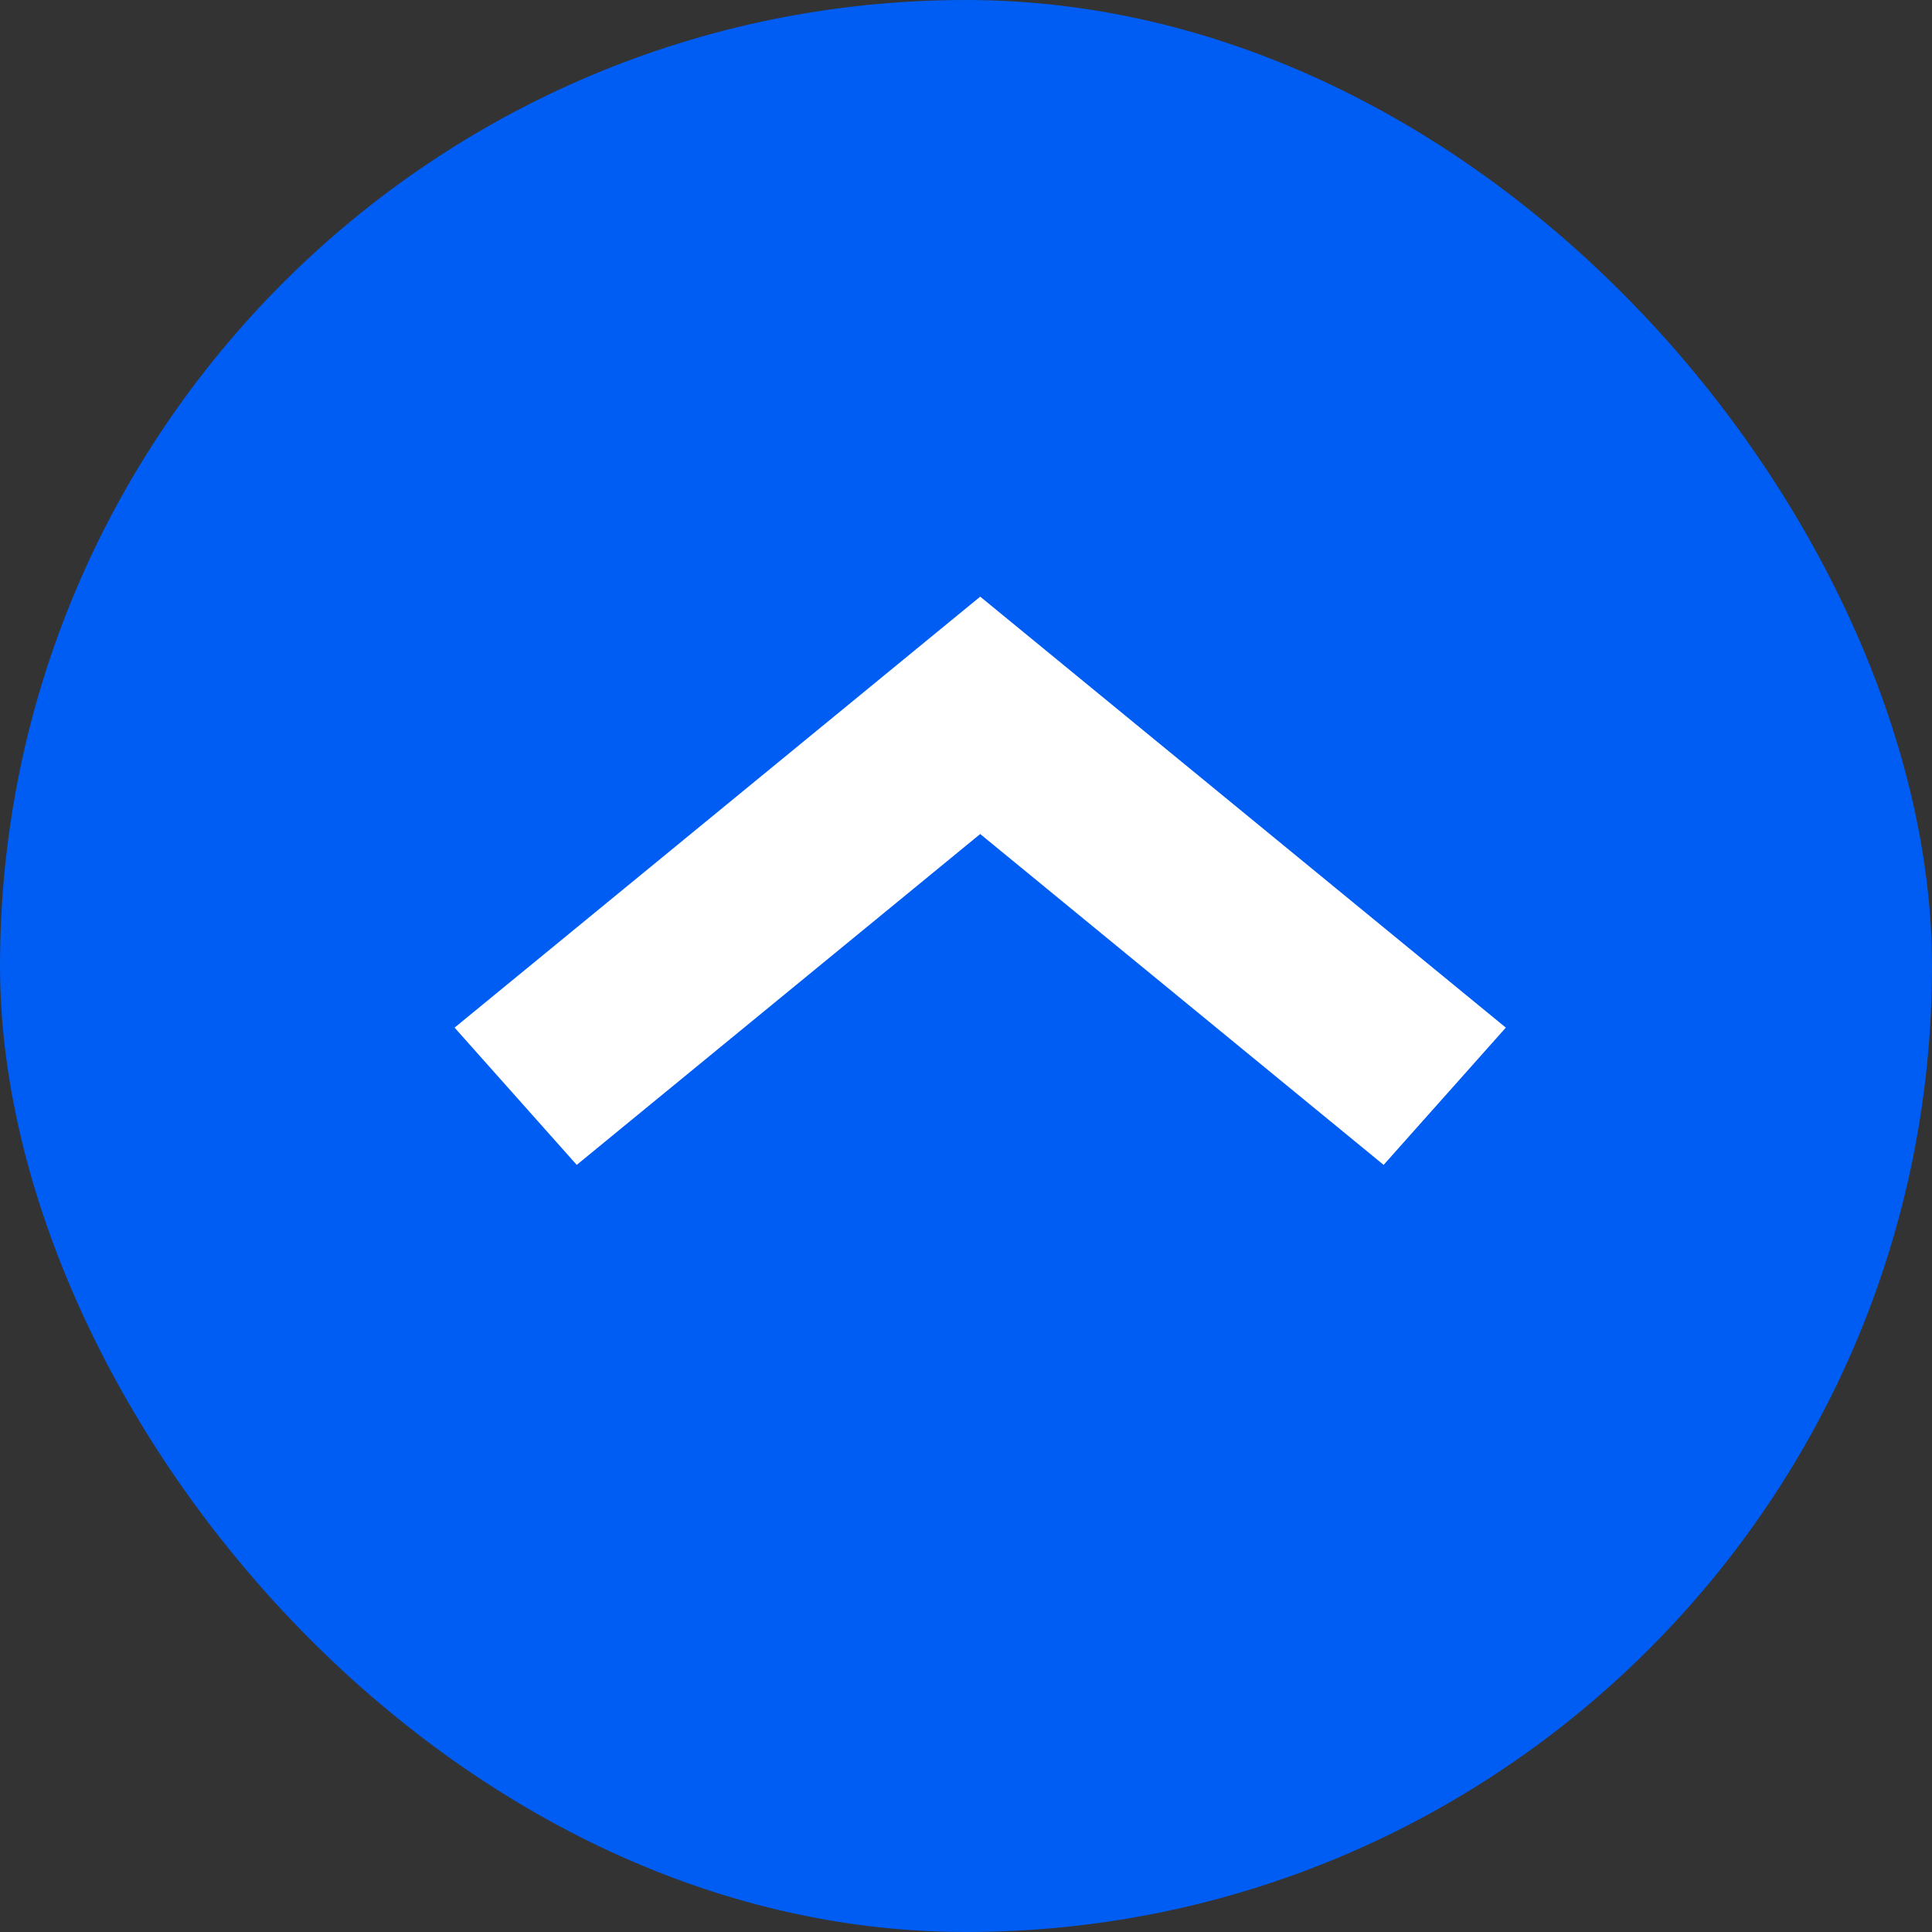
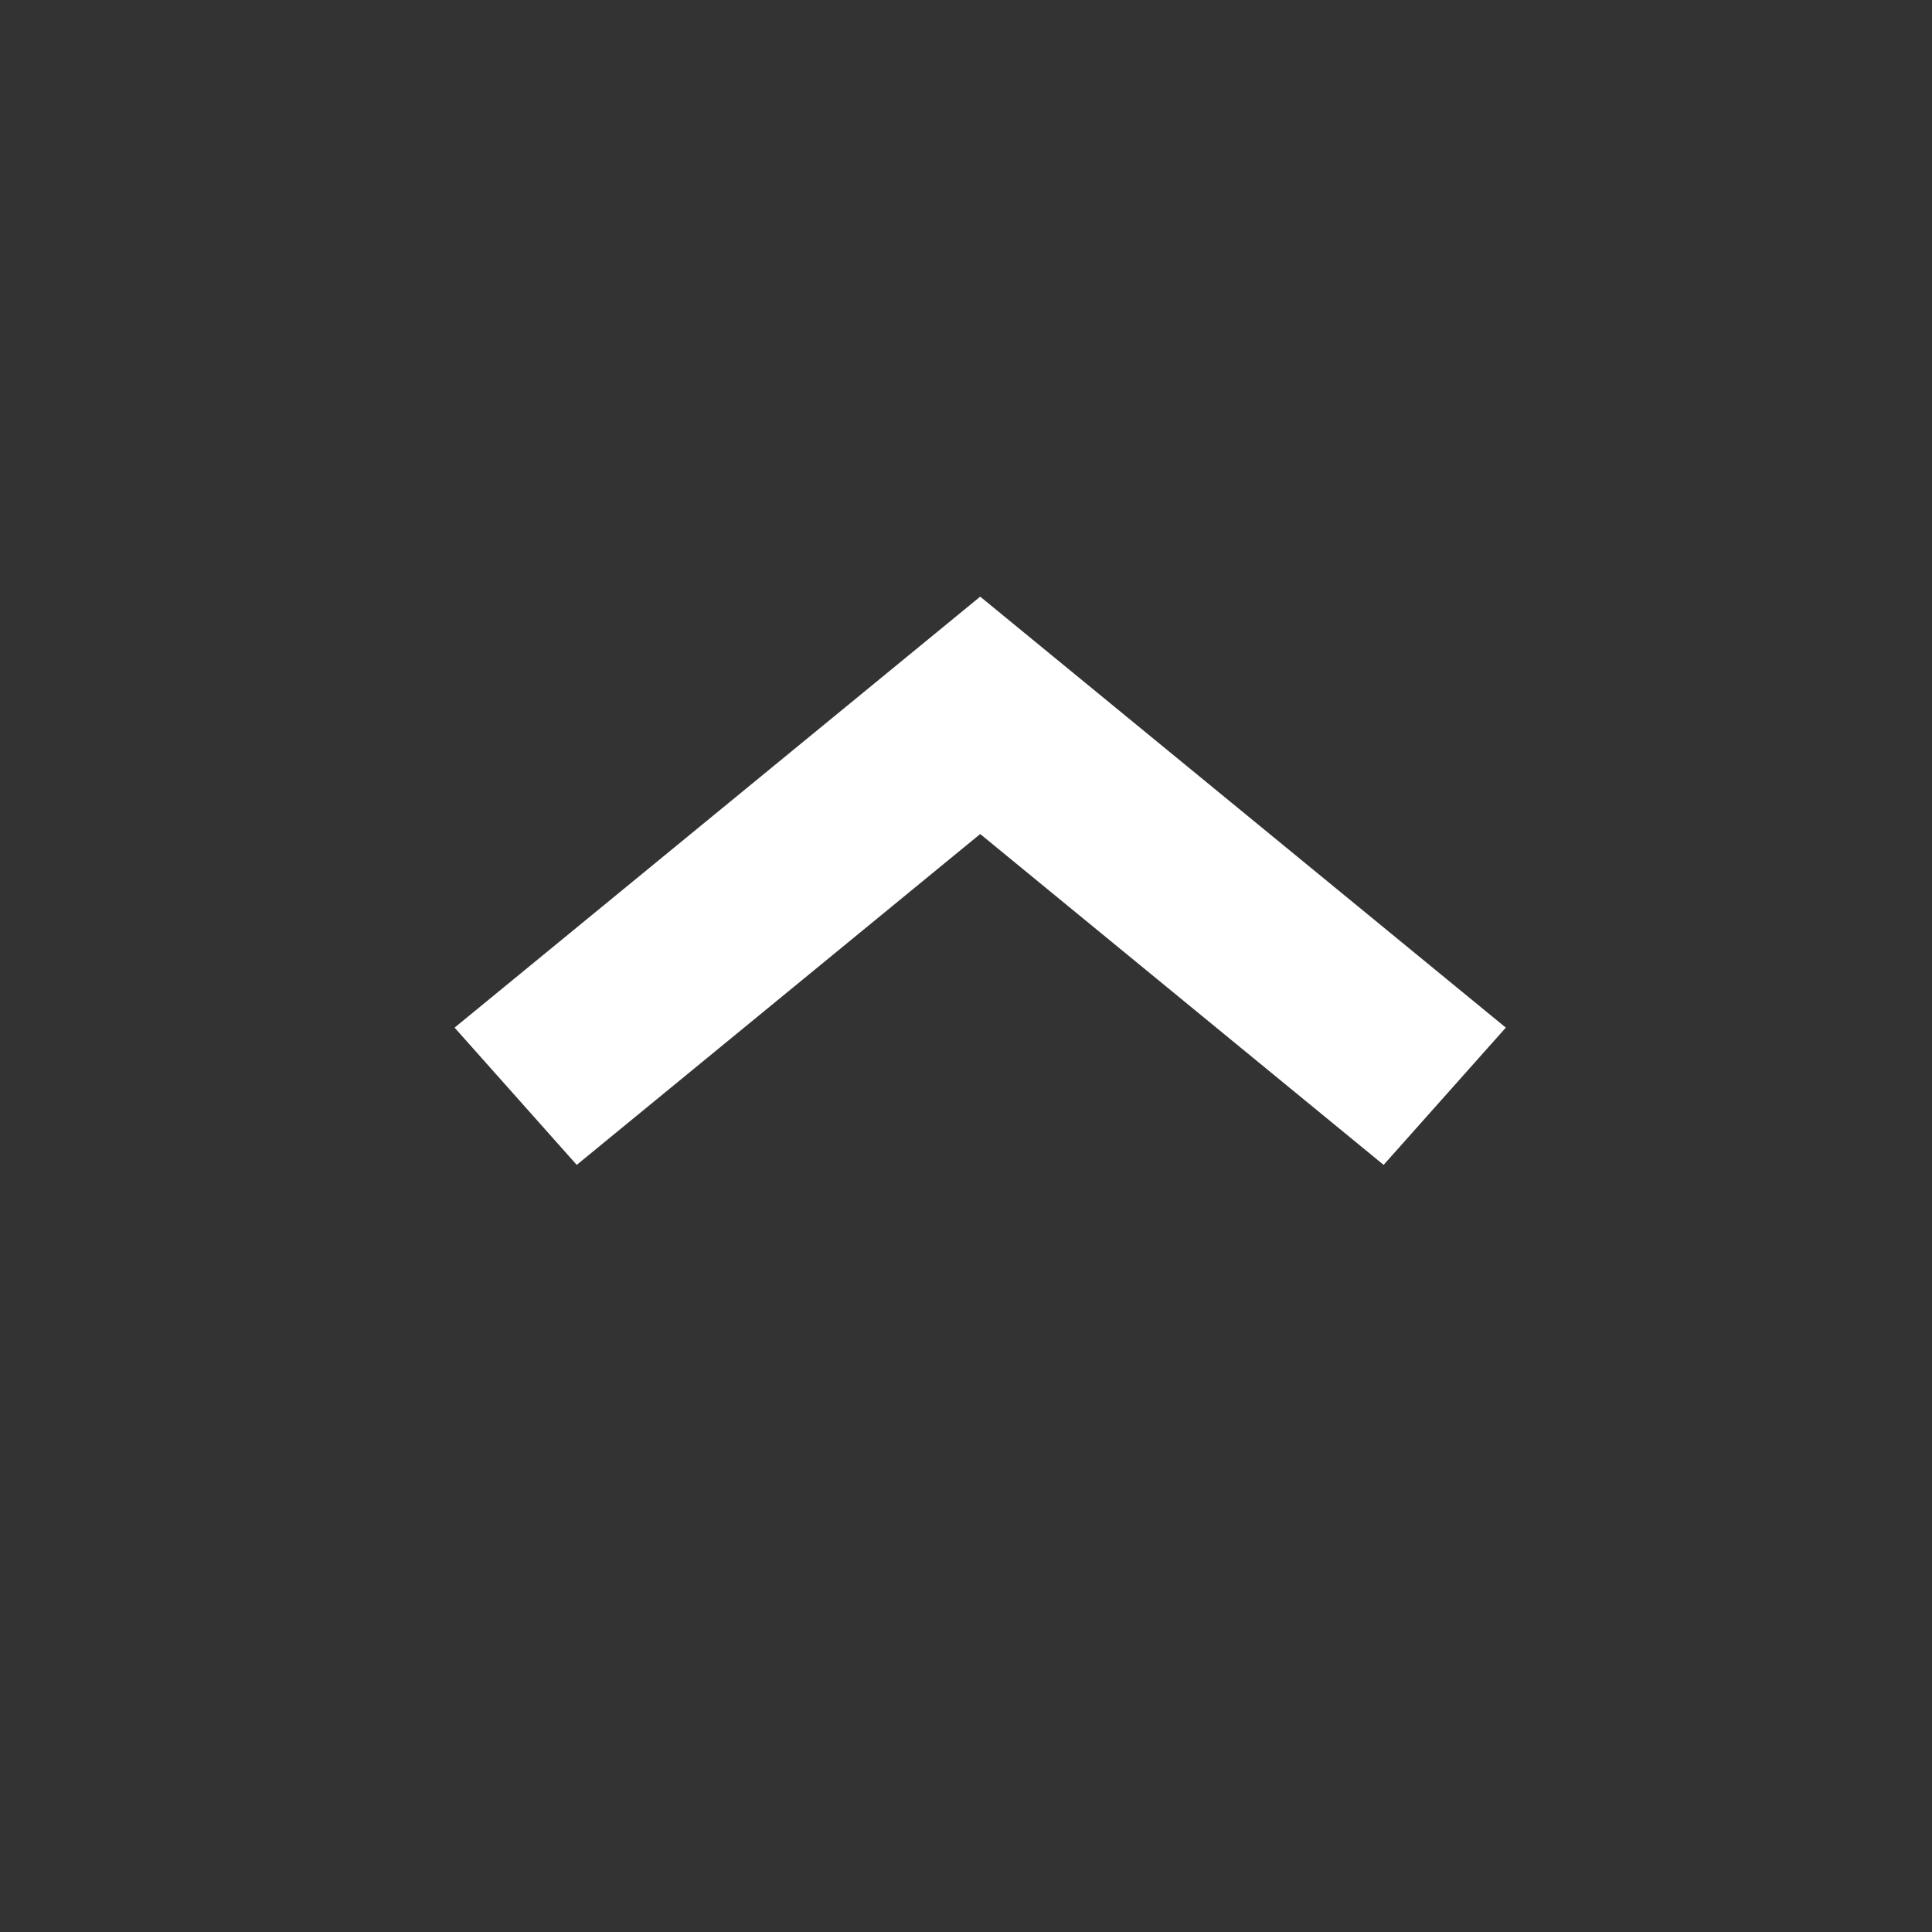
<svg xmlns="http://www.w3.org/2000/svg" width="68" height="68" viewBox="0 0 68 68" fill="none">
  <rect x="0" y="0" width="68" height="68" fill="#333333" stroke="none" />
-   <rect width="68" height="68" rx="34" fill="#005DF3" />
  <path d="M48.699 41L34.5 29.355L20.299 41L16 36.169L34.5 21L53 36.169L48.699 41Z" fill="white" />
</svg>